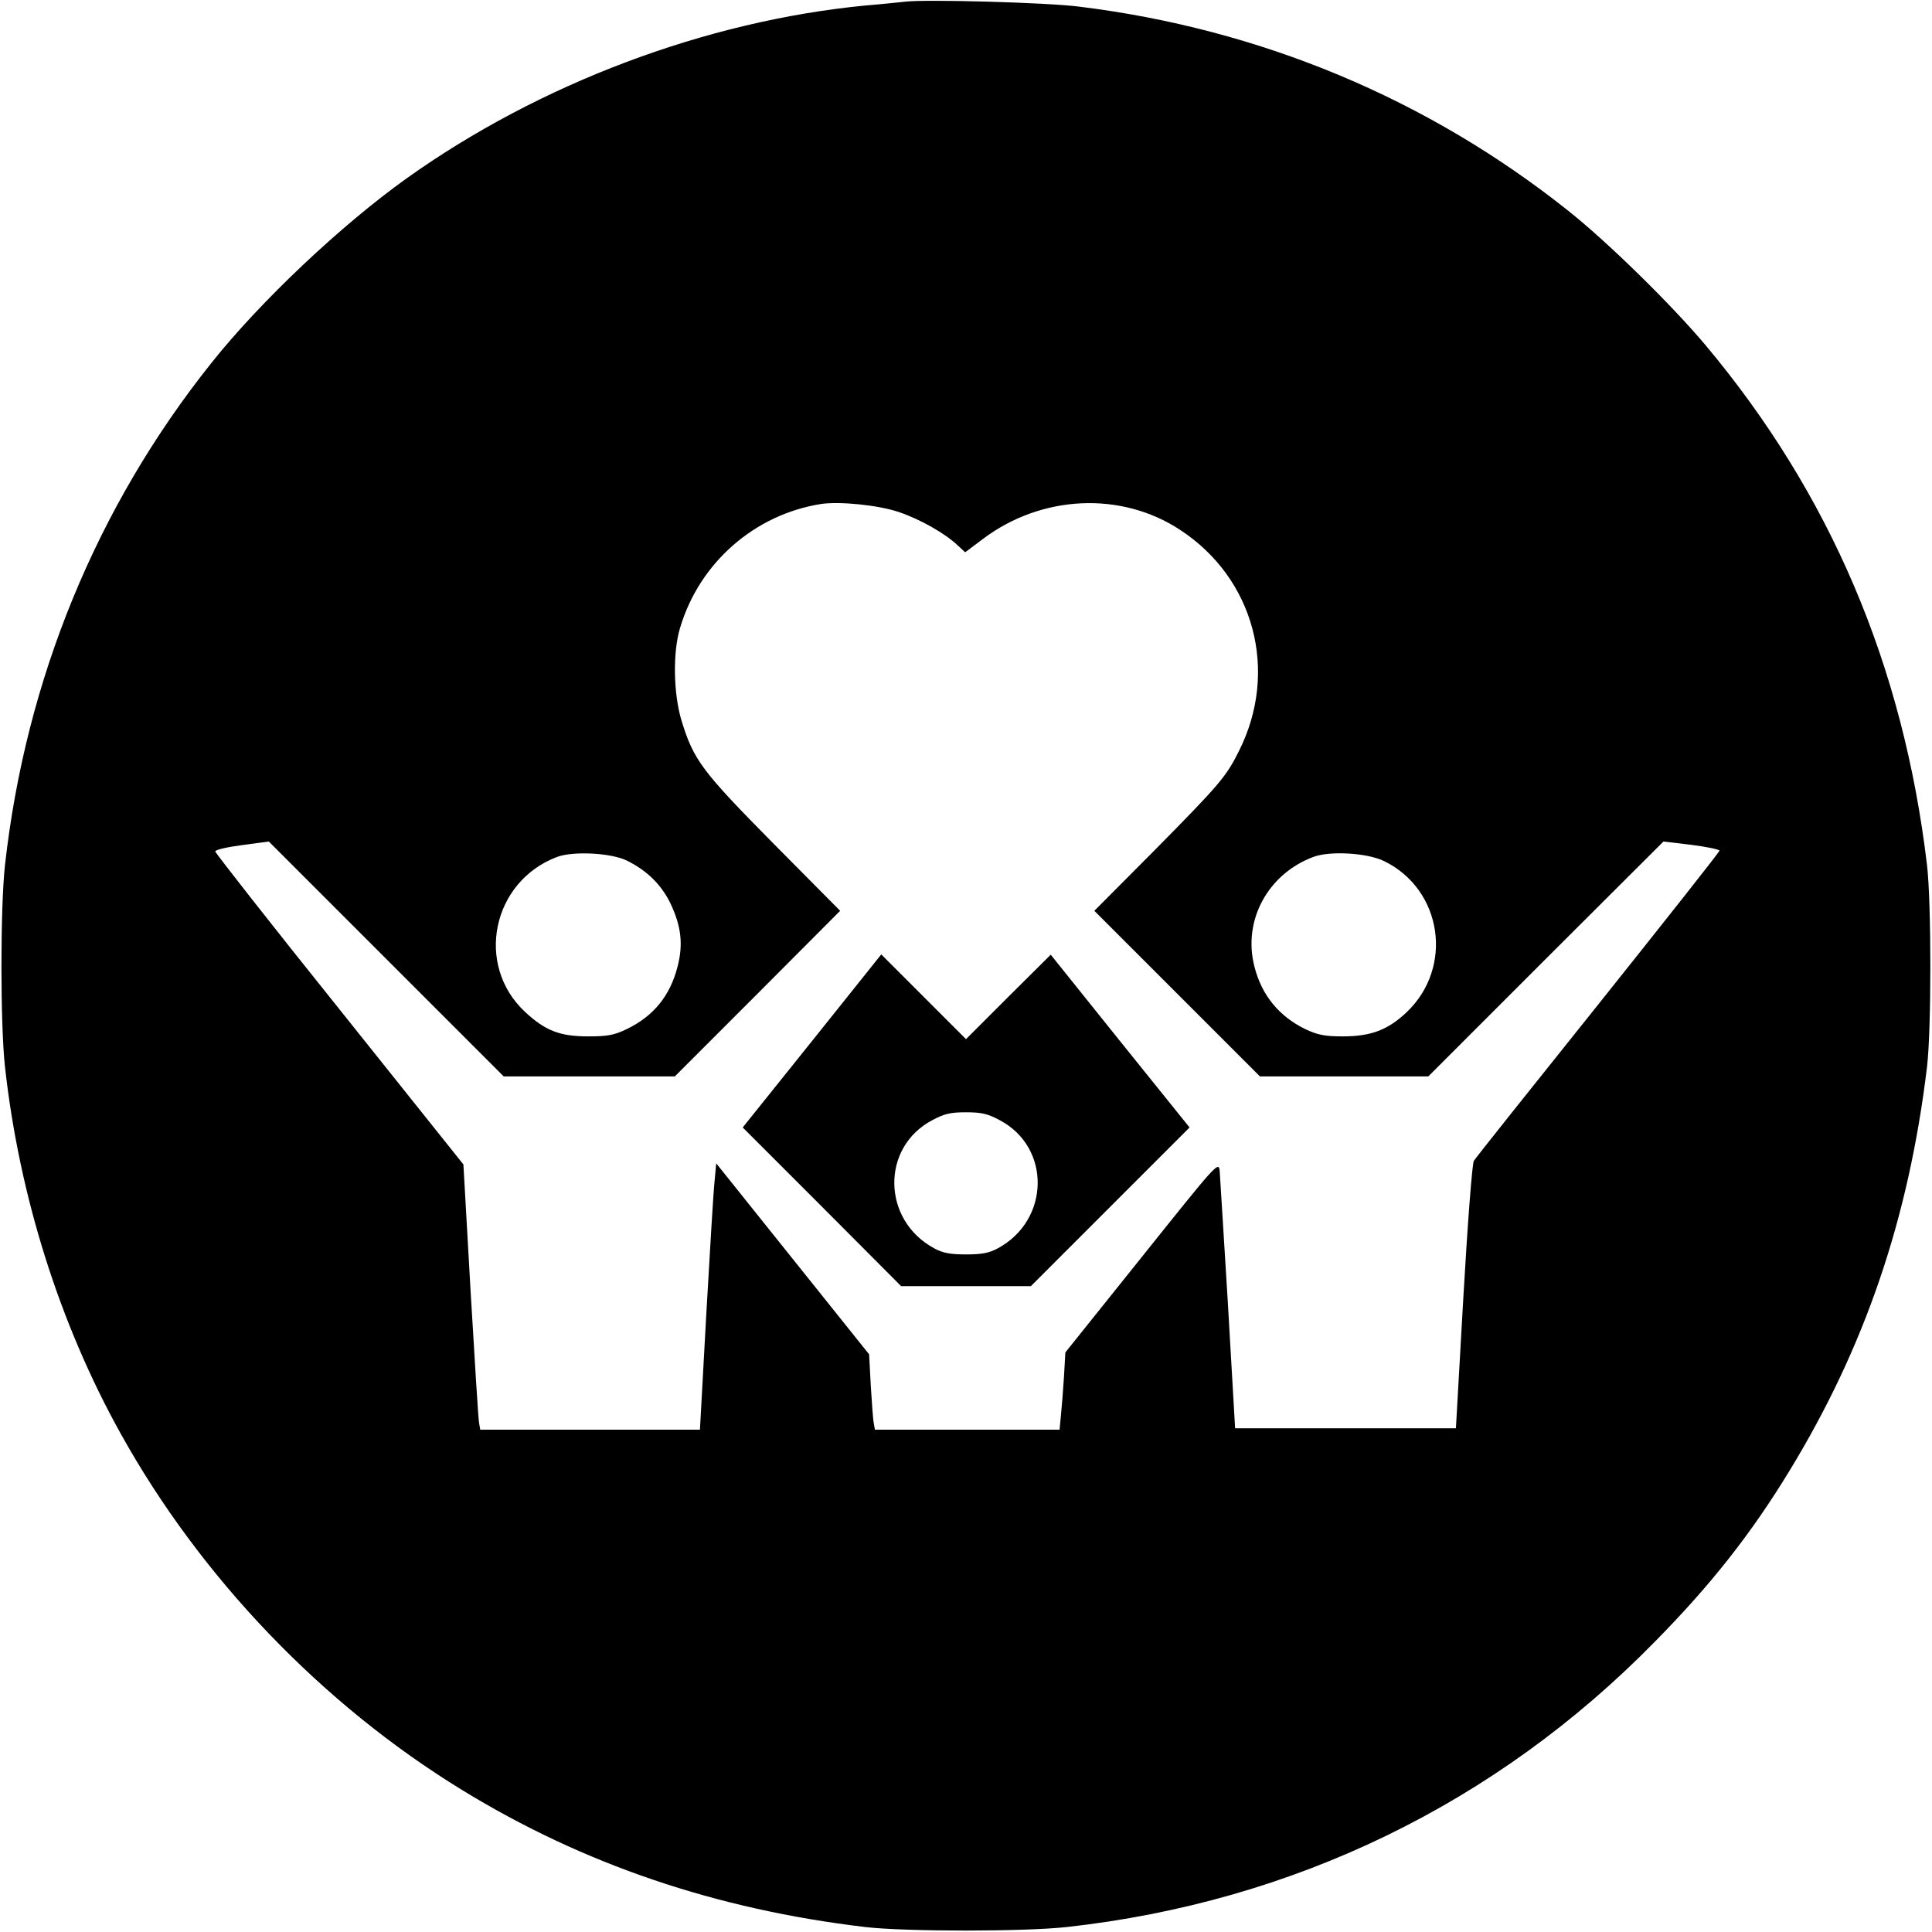
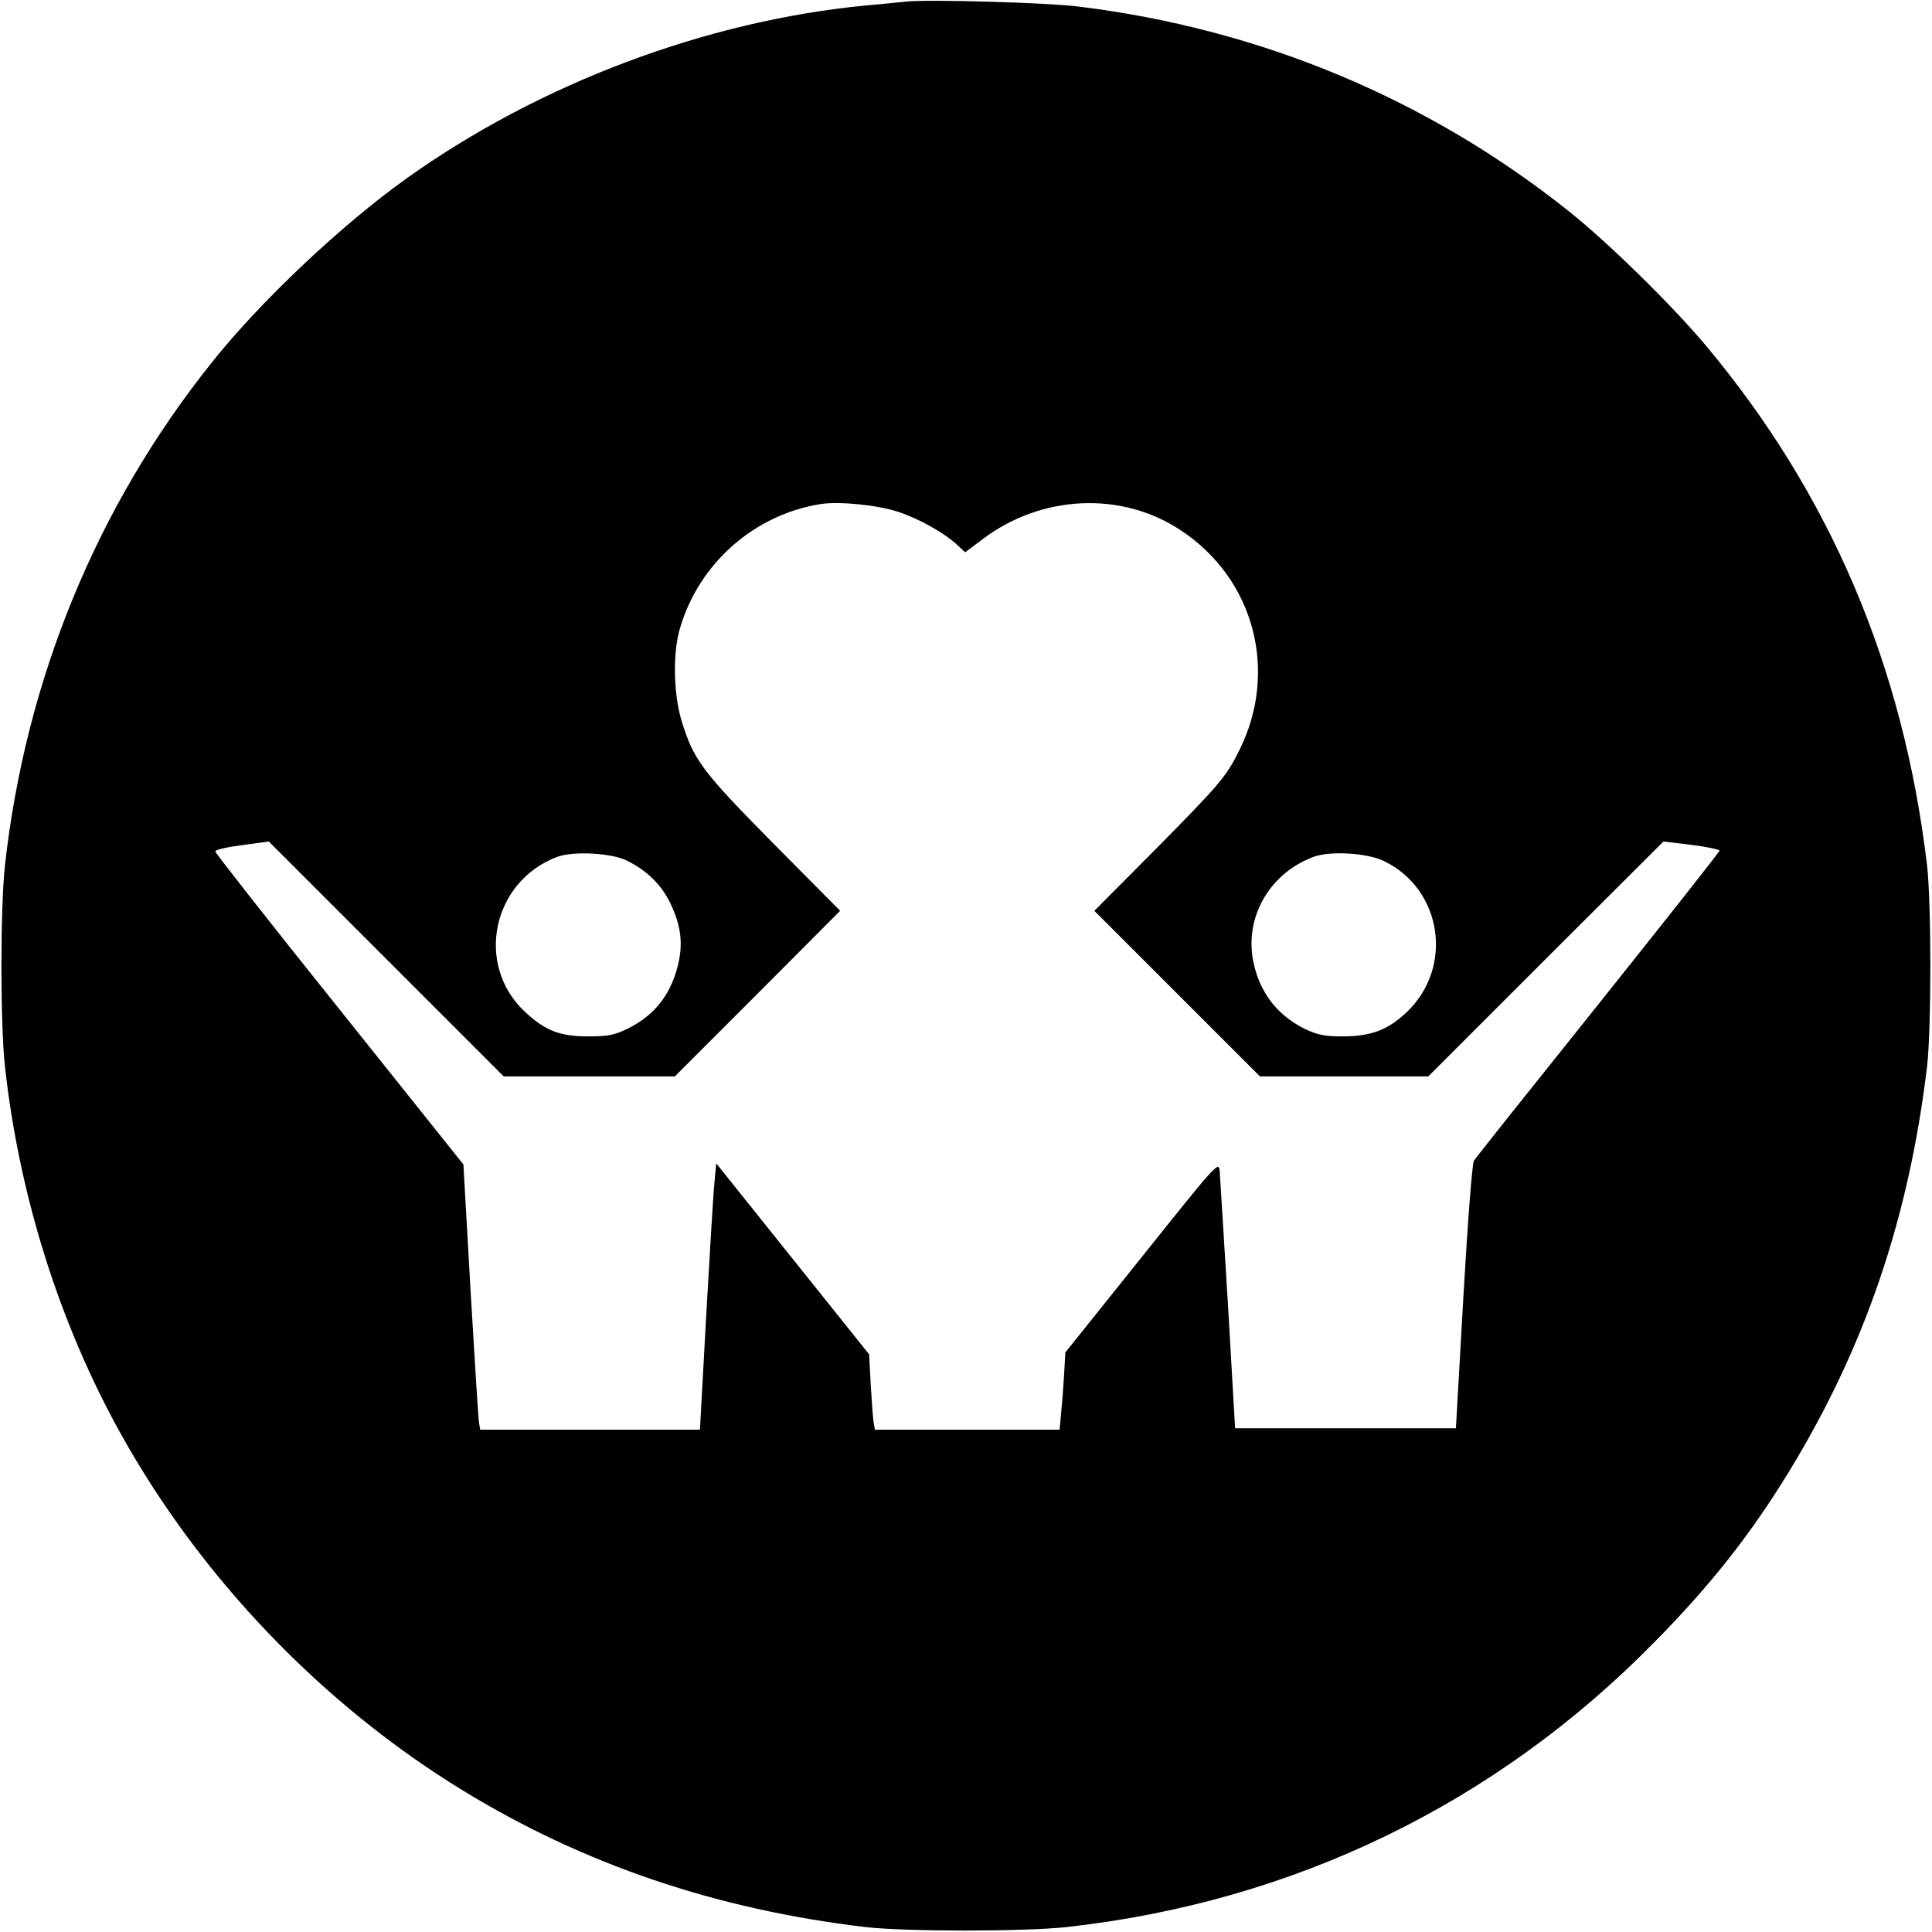
<svg xmlns="http://www.w3.org/2000/svg" version="1.0" width="700pt" height="700pt" viewBox="0 0 700 700" preserveAspectRatio="xMidYMid meet">
  <g transform="translate(0,700) scale(0.1,-0.1)" fill="#000000" stroke="none">
    <path d="M3280 6994 c-19 -2 -84 -9 -145 -14 -578 -56 -1180 -283 -1660 -625 -237 -169 -531 -446 -709 -670 -416 -521 -673 -1147 -748 -1820 -17 -155 -17 -575 0 -730 52 -469 198 -931 418 -1327 290 -523 731 -983 1239 -1294 439 -269 920 -432 1460 -496 145 -17 576 -17 730 0 822 91 1556 447 2131 1034 203 206 348 390 487 618 274 449 433 916 499 1465 16 136 16 592 0 730 -86 725 -352 1347 -803 1885 -122 145 -351 370 -494 484 -510 407 -1117 661 -1775 742 -117 15 -553 27 -630 18z m-24 -1849 c77 -26 168 -77 215 -122 l26 -24 64 48 c212 160 501 174 715 33 269 -176 358 -513 213 -801 -46 -93 -71 -122 -308 -362 l-216 -217 300 -300 300 -300 305 0 305 0 426 426 426 425 101 -12 c56 -7 102 -17 102 -21 0 -5 -198 -255 -439 -557 -242 -302 -445 -557 -451 -567 -6 -11 -22 -217 -38 -494 l-27 -475 -400 0 -400 0 -26 450 c-15 248 -29 466 -30 484 -4 34 -13 23 -281 -312 l-278 -347 -5 -87 c-3 -49 -8 -112 -11 -140 l-5 -53 -335 0 -334 0 -4 23 c-3 12 -7 73 -11 136 l-6 114 -277 346 -277 346 -6 -65 c-4 -36 -17 -253 -30 -482 l-23 -418 -398 0 -398 0 -4 23 c-3 12 -16 228 -31 480 l-26 458 -449 562 c-248 309 -450 567 -450 572 -1 6 43 16 97 23 l97 13 425 -425 426 -426 310 0 310 0 300 300 299 300 -240 242 c-261 264 -291 304 -335 448 -29 97 -32 246 -5 335 70 236 270 411 511 449 68 10 207 -4 281 -29z m-985 -1263 c73 -36 125 -87 158 -155 39 -82 47 -148 26 -229 -27 -106 -87 -180 -185 -227 -46 -22 -69 -26 -140 -26 -102 0 -155 21 -228 89 -182 170 -119 472 116 561 58 22 196 15 253 -13z m2744 -2 c211 -103 253 -385 81 -548 -68 -64 -129 -87 -231 -87 -65 0 -90 5 -135 26 -95 46 -159 123 -185 227 -43 166 48 335 213 397 60 23 196 15 257 -15z" />
-     <path d="M2942 3228 l-251 -313 287 -287 287 -288 235 0 235 0 288 288 287 287 -252 313 -251 313 -154 -153 -153 -153 -153 153 -154 154 -251 -314z m679 -286 c188 -98 184 -363 -6 -465 -31 -17 -58 -22 -115 -22 -57 0 -84 5 -115 22 -190 102 -194 367 -6 465 43 23 66 28 121 28 55 0 78 -5 121 -28z" />
  </g>
</svg>